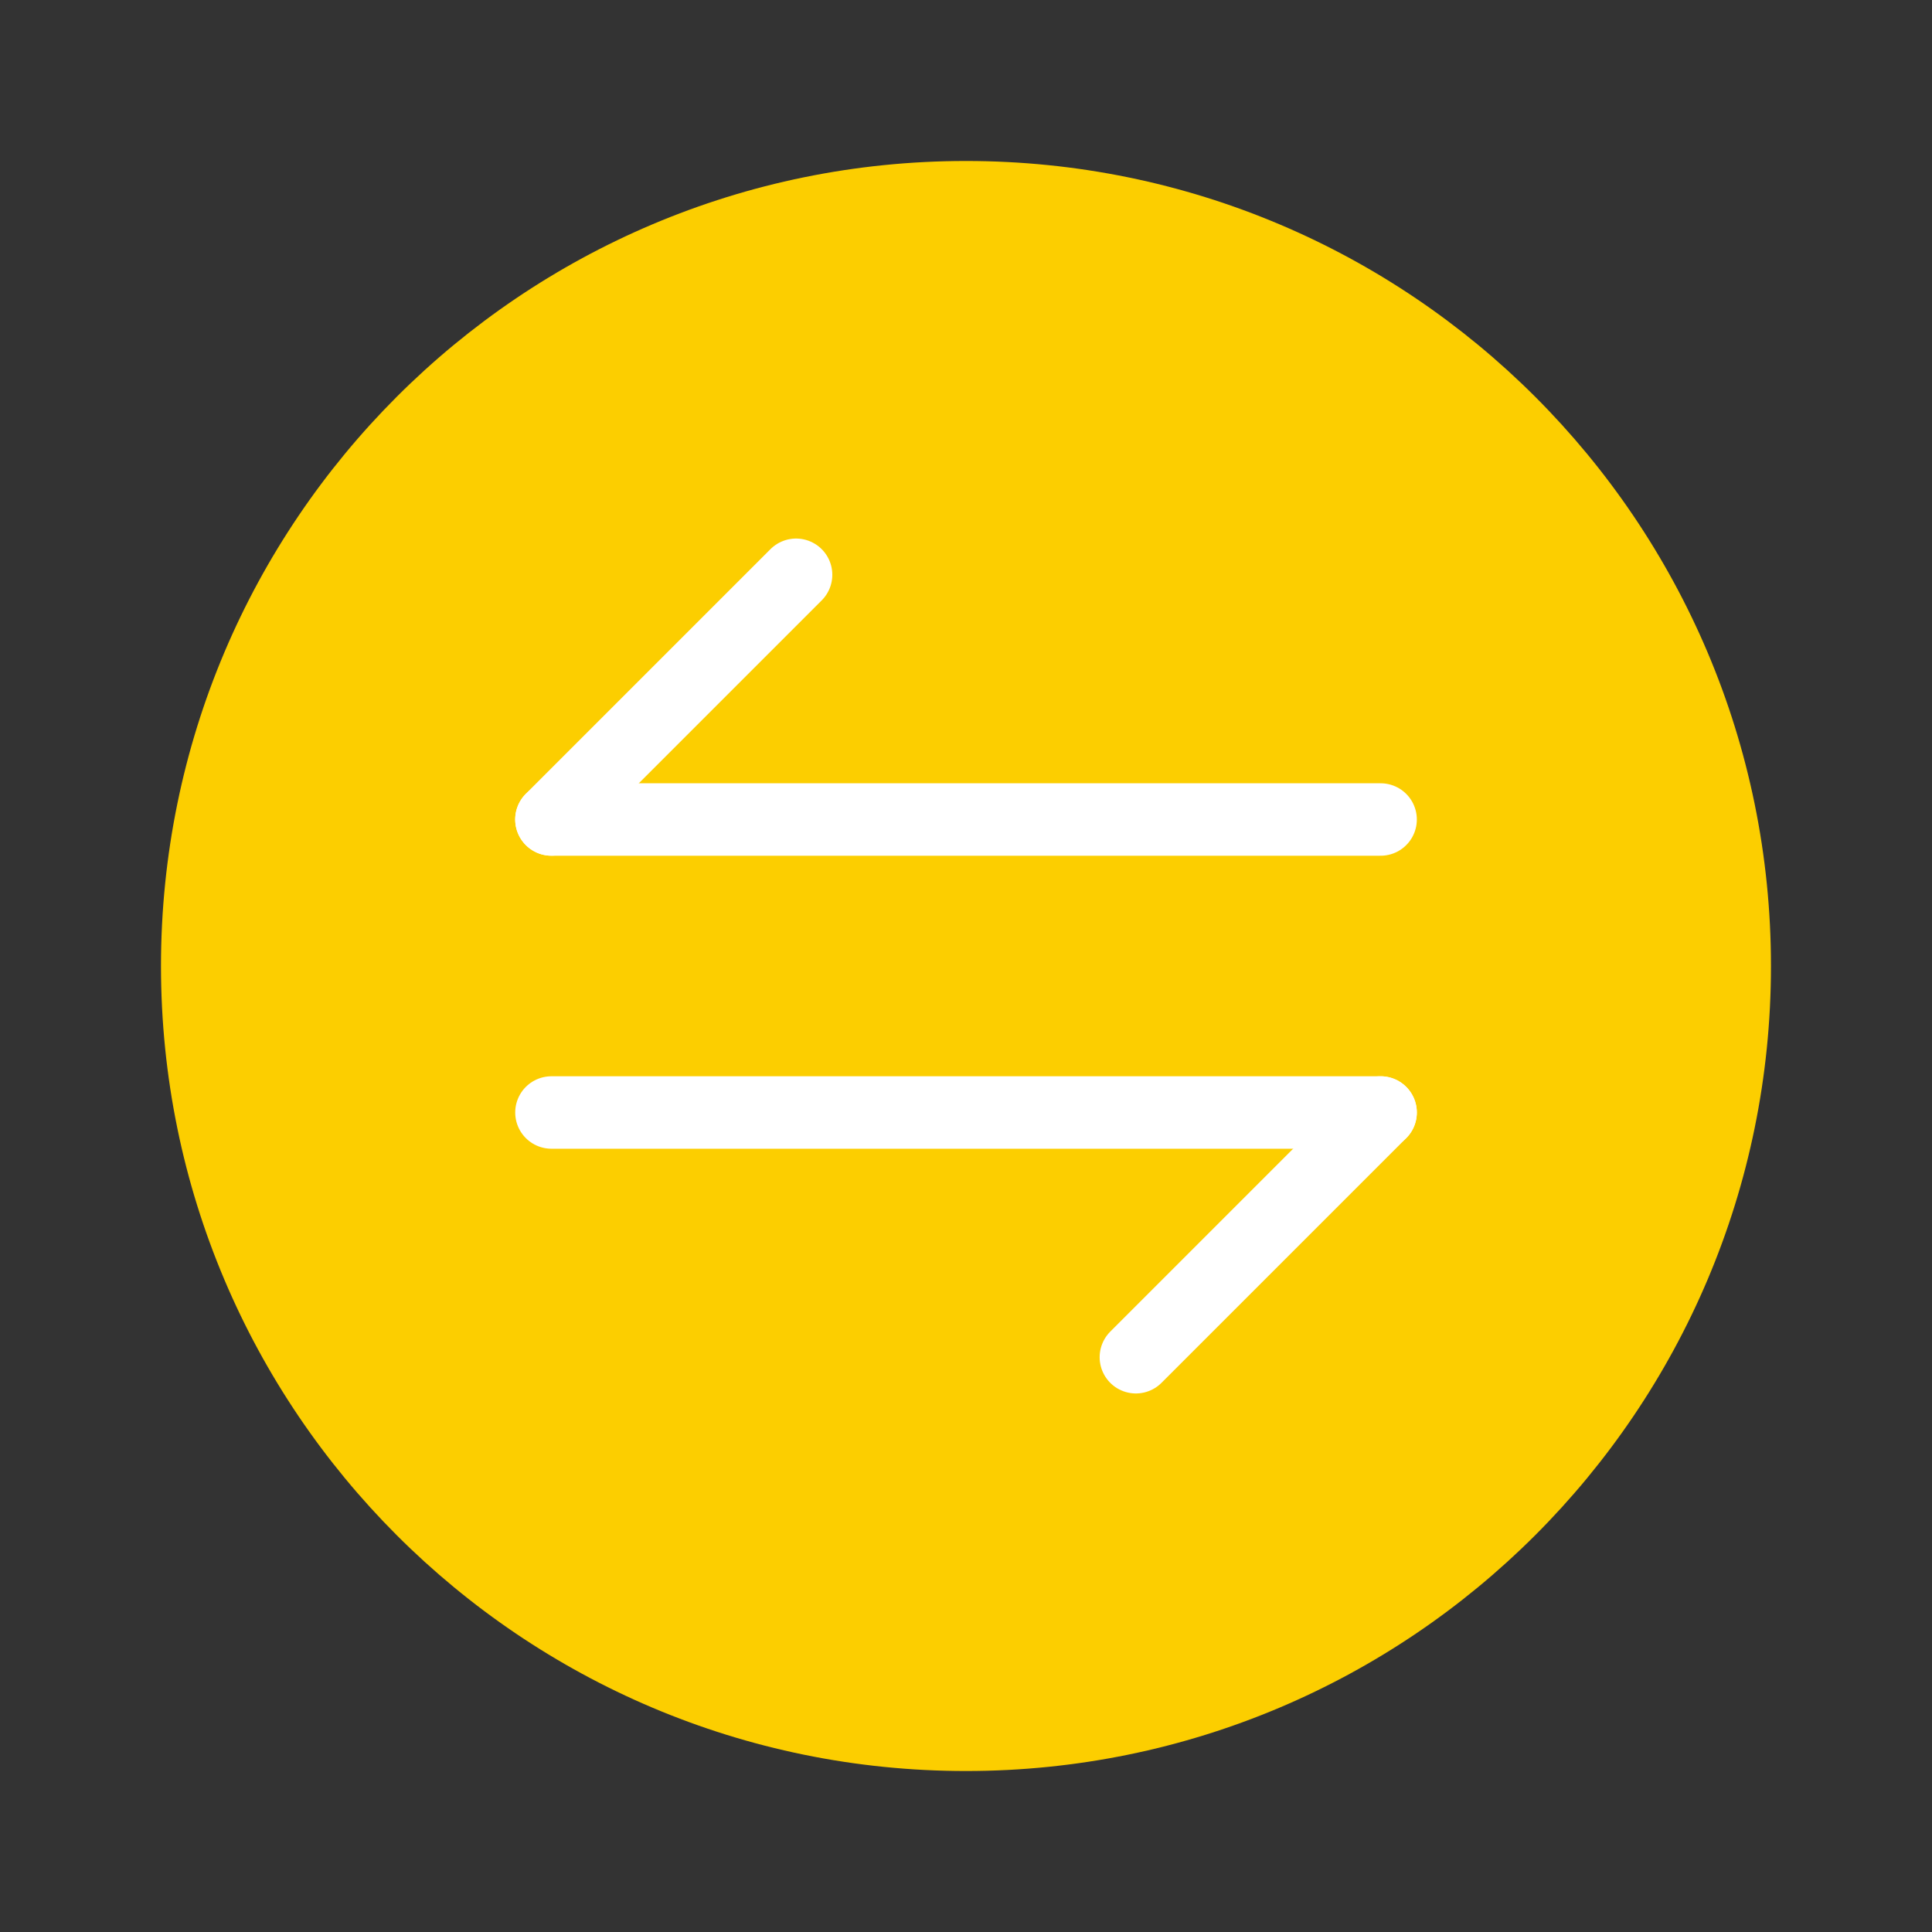
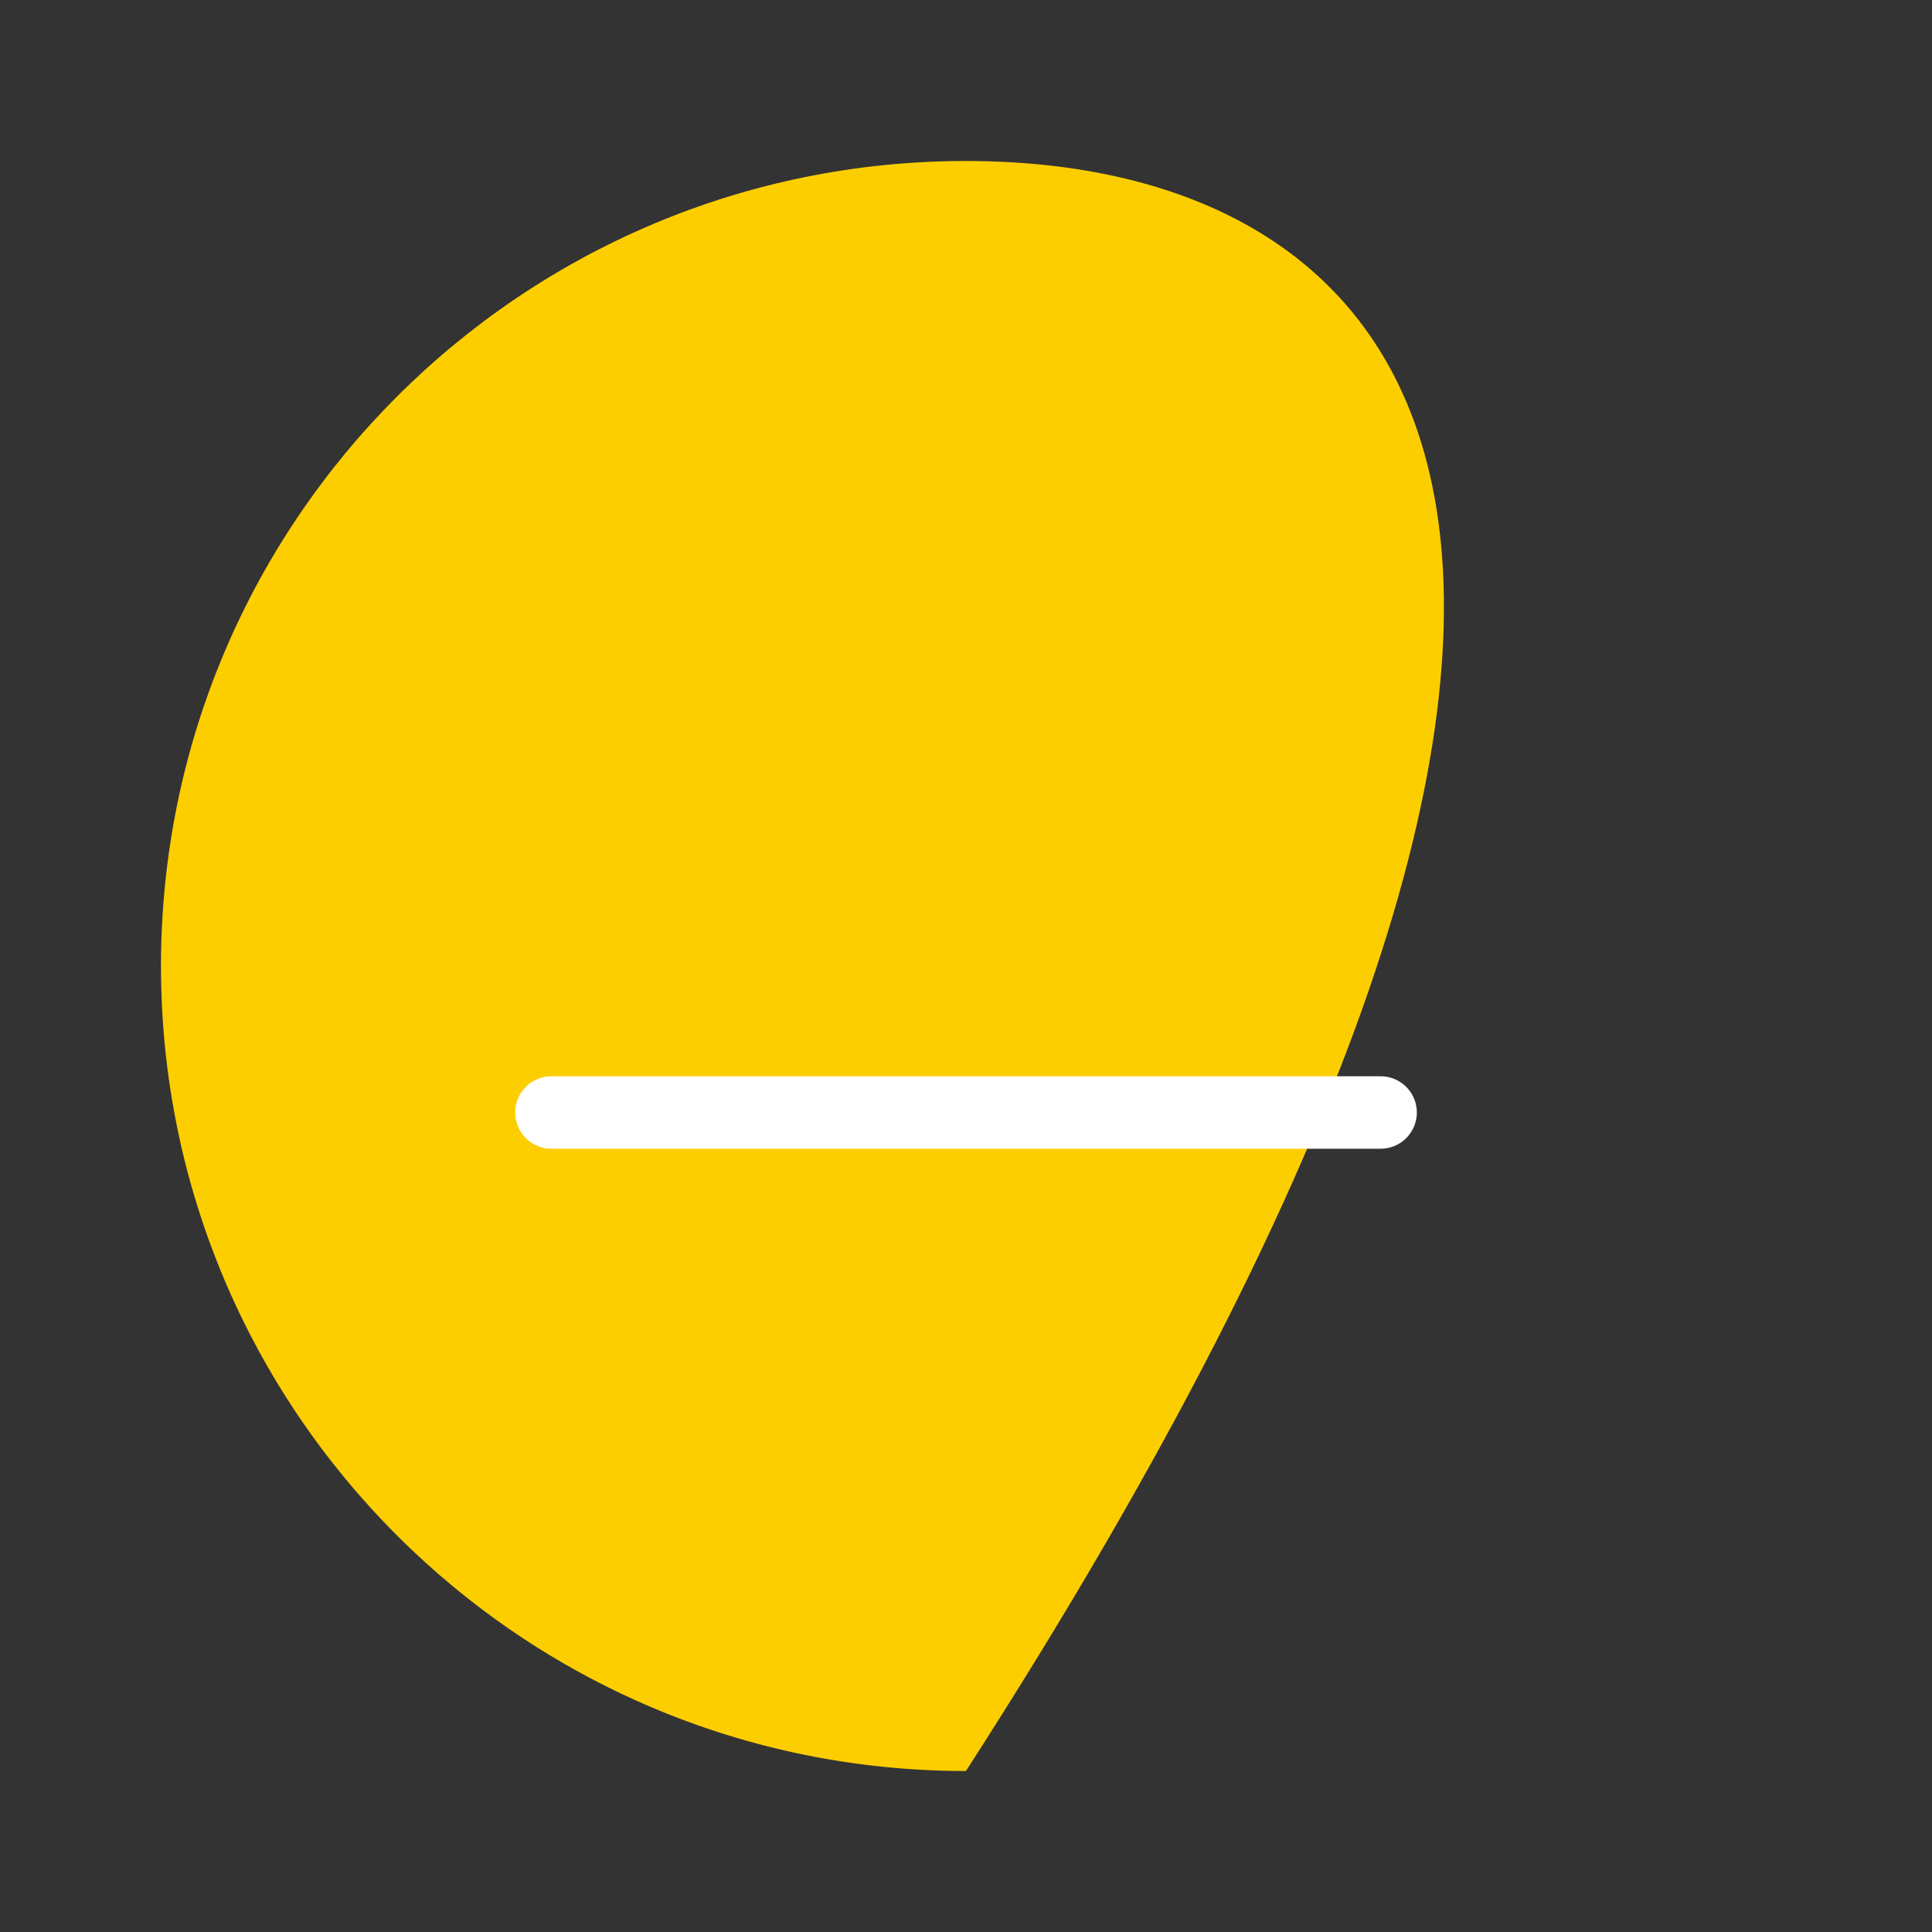
<svg xmlns="http://www.w3.org/2000/svg" width="40" height="40" viewBox="0 0 40 40" fill="none">
  <rect x="0" y="0" width="40" height="40" fill="#333333" stroke="none" />
-   <path d="M3.333 20C3.333 29.205 10.795 36.667 19.999 36.667C29.204 36.667 36.666 29.205 36.666 20C36.666 10.795 29.204 3.333 19.999 3.333C10.795 3.333 3.333 10.795 3.333 20Z" fill="#fcce00" />
-   <path d="M28.584 23.033L23.517 28.1" stroke="white" stroke-width="1.5" stroke-miterlimit="10" stroke-linecap="round" stroke-linejoin="round" />
+   <path d="M3.333 20C3.333 29.205 10.795 36.667 19.999 36.667C36.666 10.795 29.204 3.333 19.999 3.333C10.795 3.333 3.333 10.795 3.333 20Z" fill="#fcce00" />
  <path d="M11.417 23.033L28.584 23.033" stroke="white" stroke-width="1.5" stroke-miterlimit="10" stroke-linecap="round" stroke-linejoin="round" />
-   <path d="M11.416 16.966L16.482 11.9" stroke="white" stroke-width="1.5" stroke-miterlimit="10" stroke-linecap="round" stroke-linejoin="round" />
-   <path d="M28.584 16.967L11.417 16.967" stroke="white" stroke-width="1.5" stroke-miterlimit="10" stroke-linecap="round" stroke-linejoin="round" />
</svg>